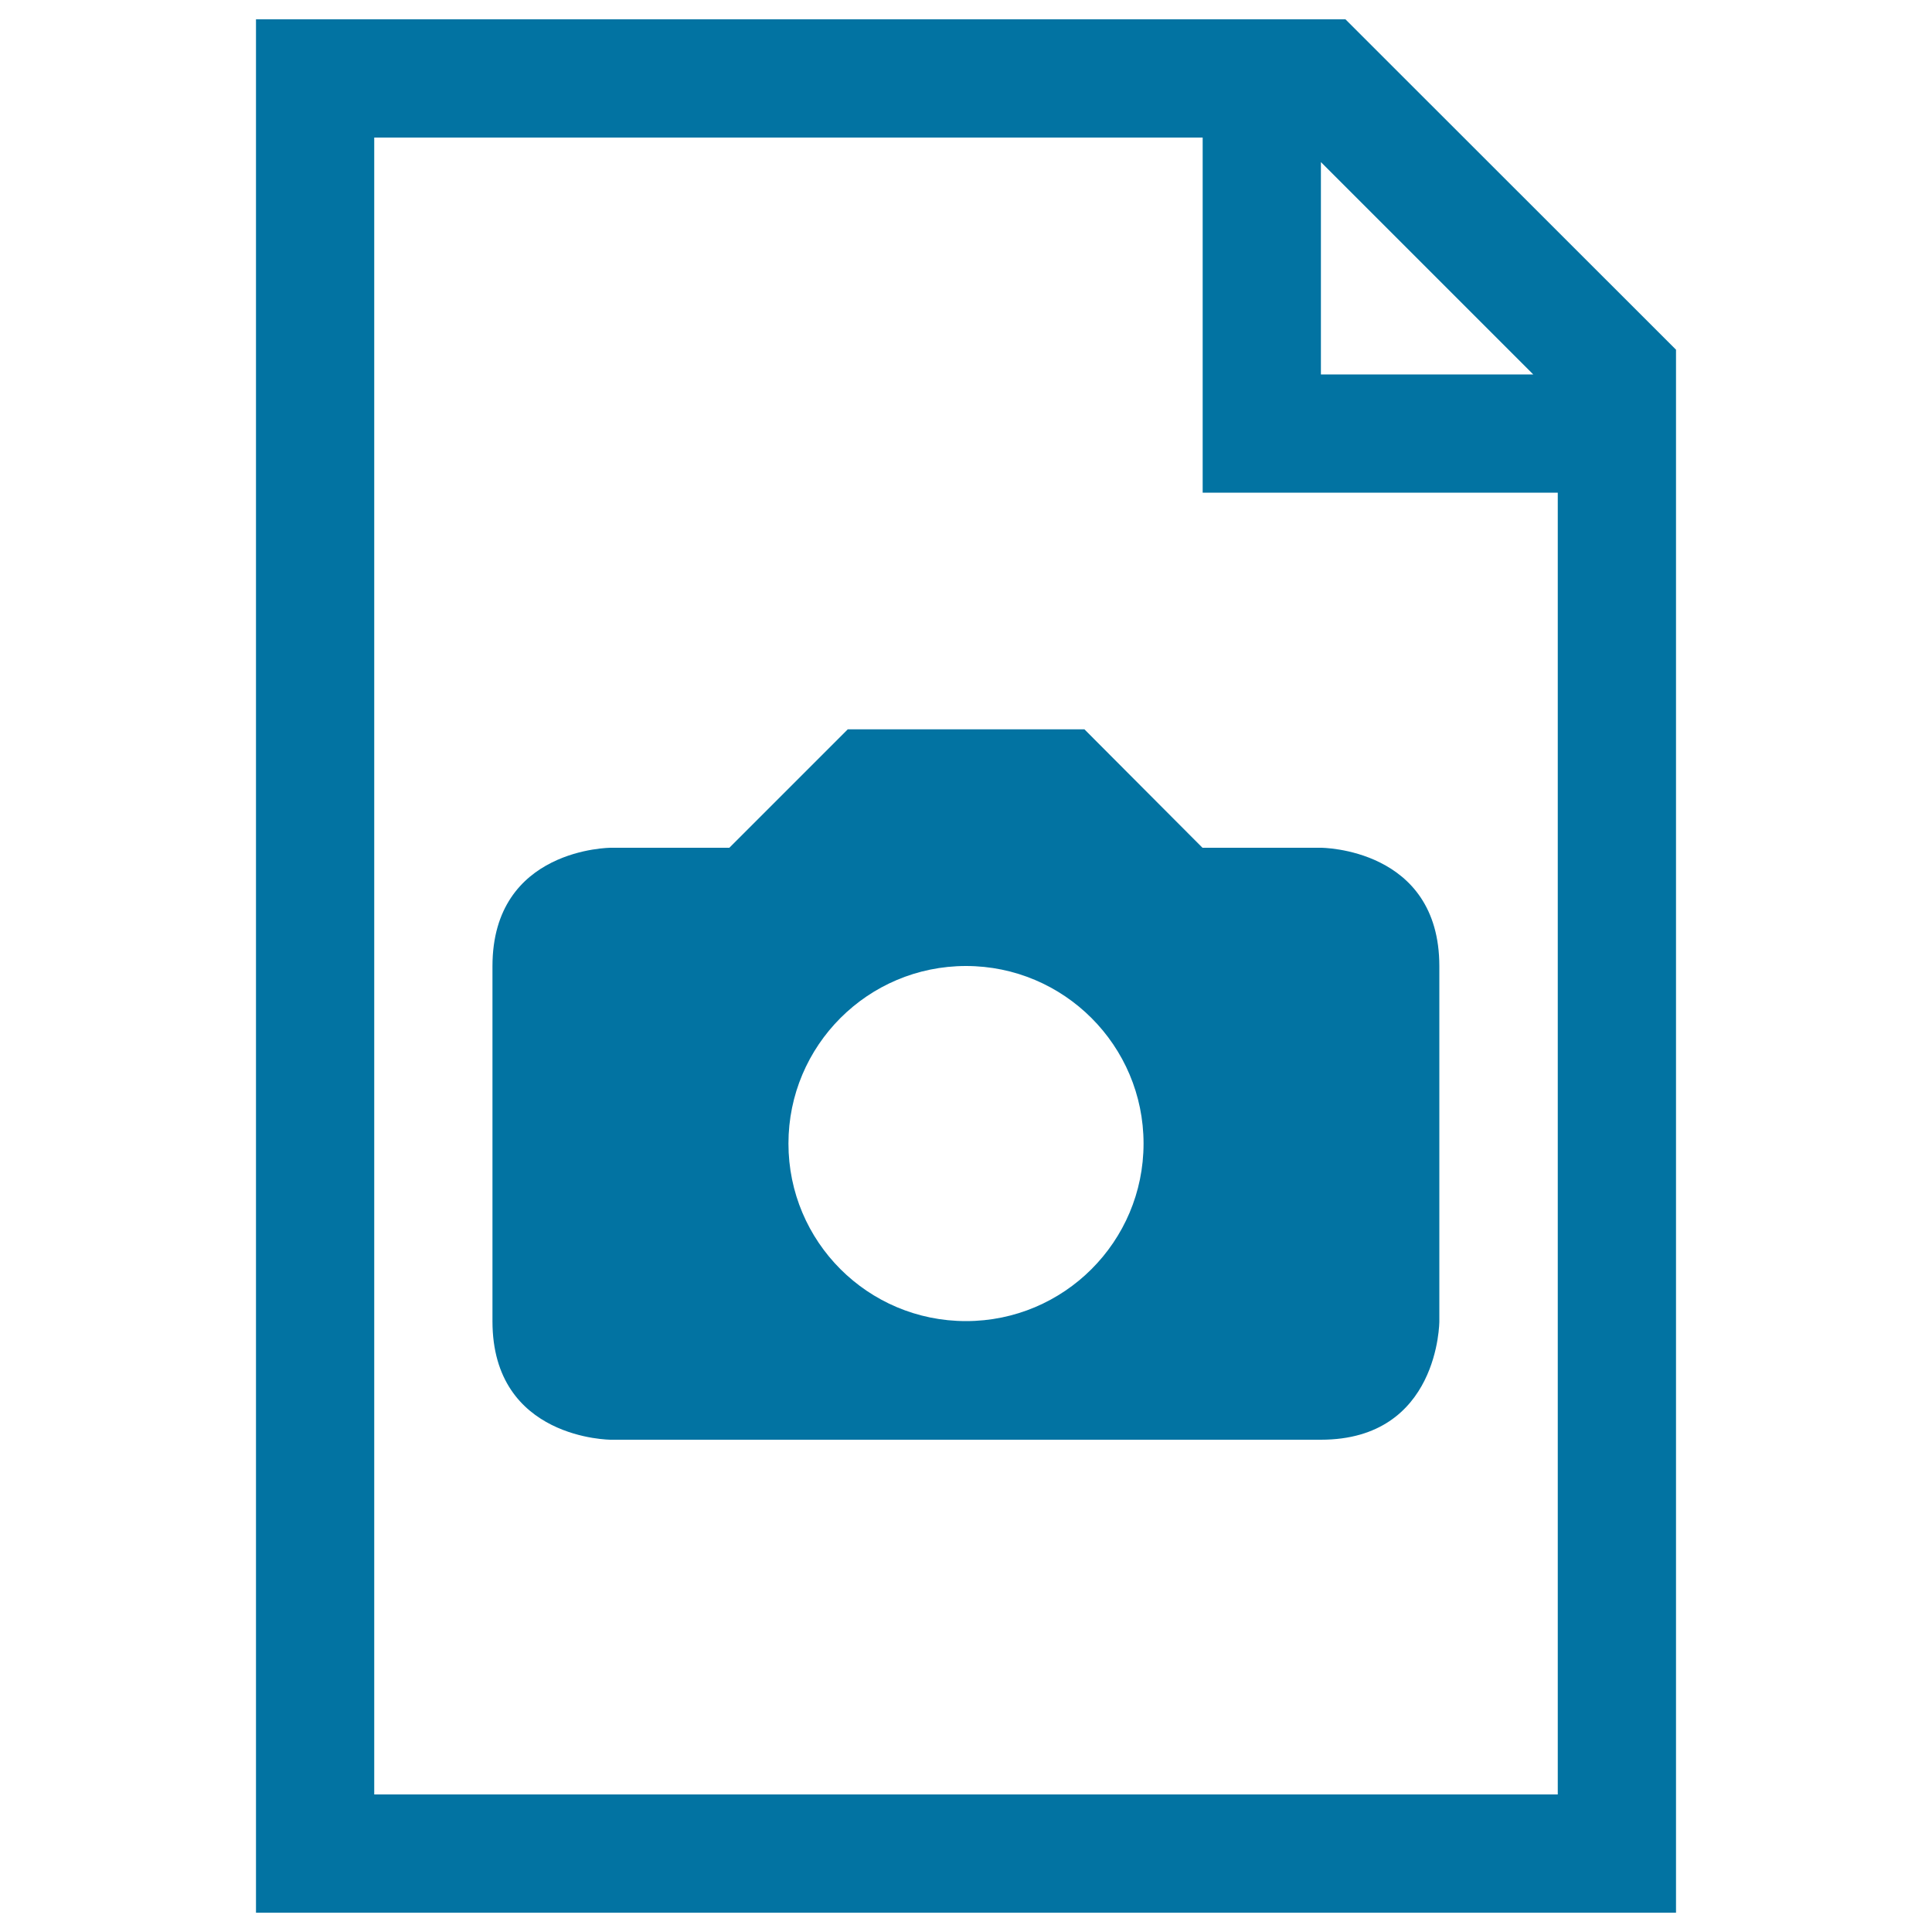
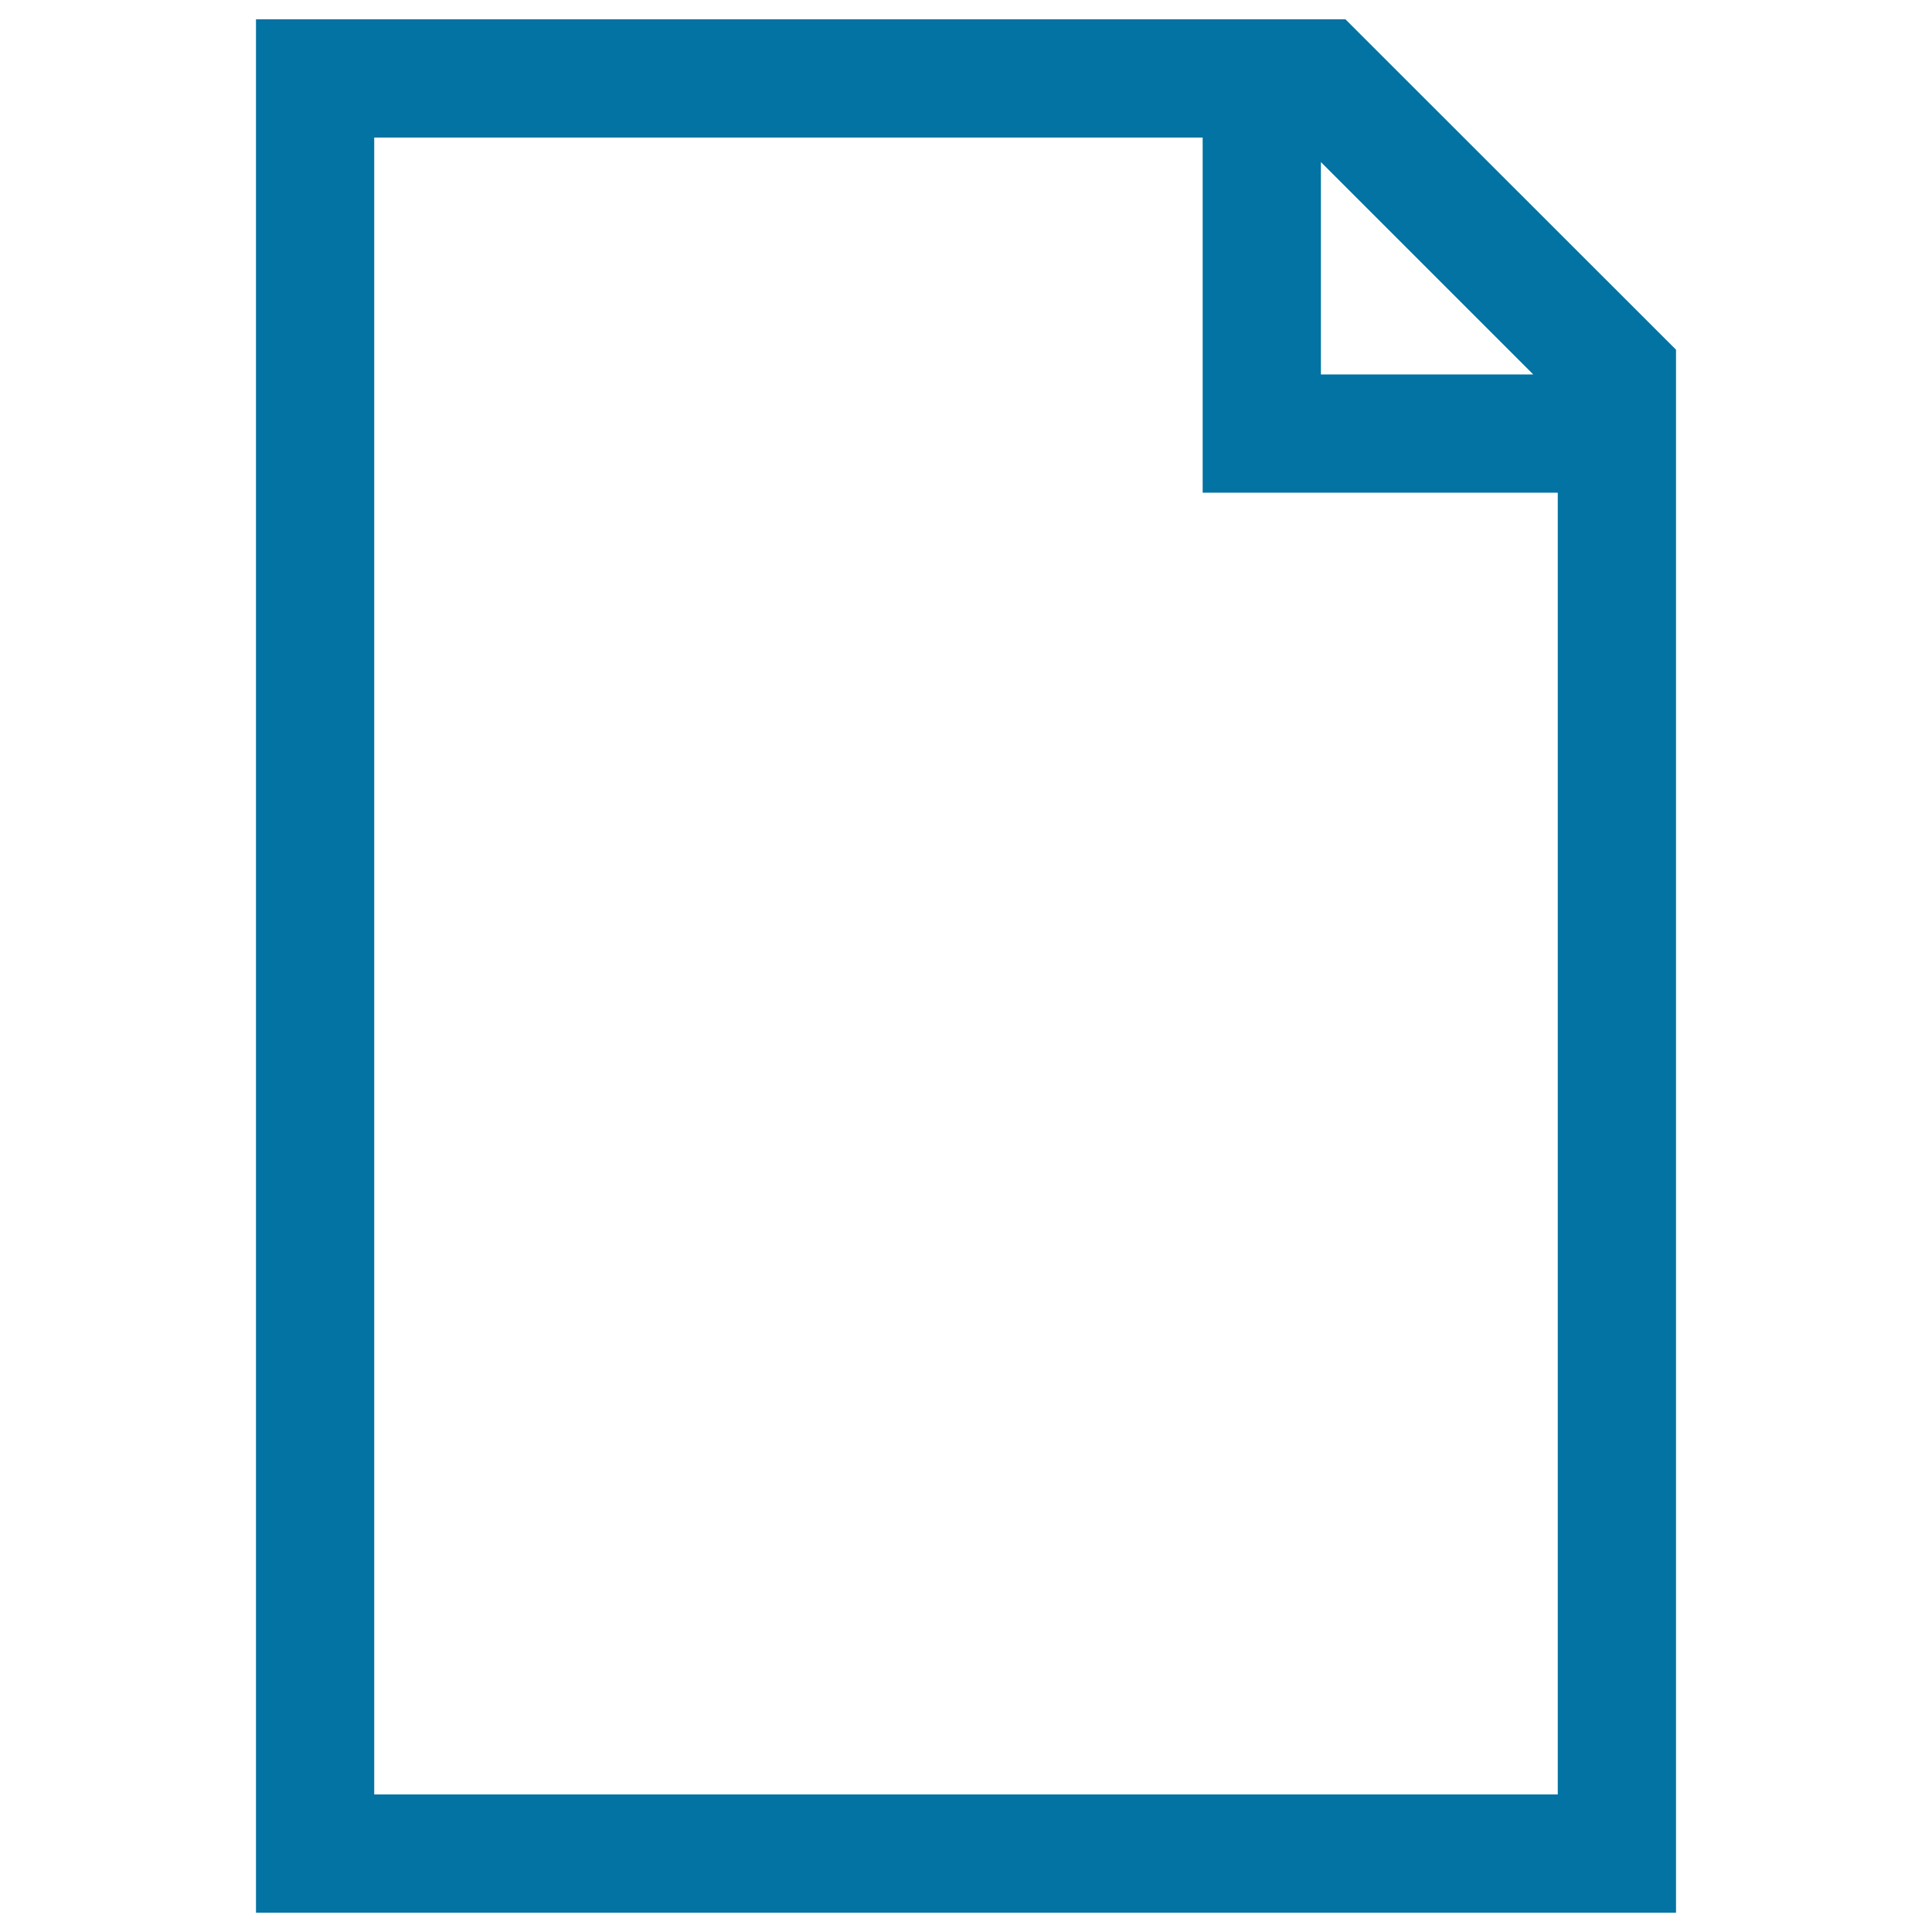
<svg xmlns="http://www.w3.org/2000/svg" viewBox="0 0 1000 1000" style="fill:#0273a2">
  <title>Image Document SVG icon</title>
  <g>
    <g>
      <path d="M696.4,10H132.5v980h735V181L696.4,10z M683.7,83.9l109.9,109.9H683.7V83.9z M806.3,928.8H193.7V71.2h428.8V255h183.8V928.8z" />
-       <path d="M561.3,377.5H438.8l-61.3,61.3h-61.3c0,0-61.3,0-61.3,61.3v183.8c0,61.3,61.3,61.3,61.3,61.3s325.9,0,367.5,0c61.3,0,61.3-61.3,61.3-61.3s0-122.5,0-183.8s-61.3-61.3-61.3-61.3h-61.3L561.3,377.5z M500,683.8c-50.8,0-91.9-41.1-91.9-91.9c0-50.7,41.1-91.9,91.9-91.9c50.7,0,91.9,41.2,91.9,91.9C591.9,642.7,550.7,683.8,500,683.8z" />
    </g>
  </g>
</svg>